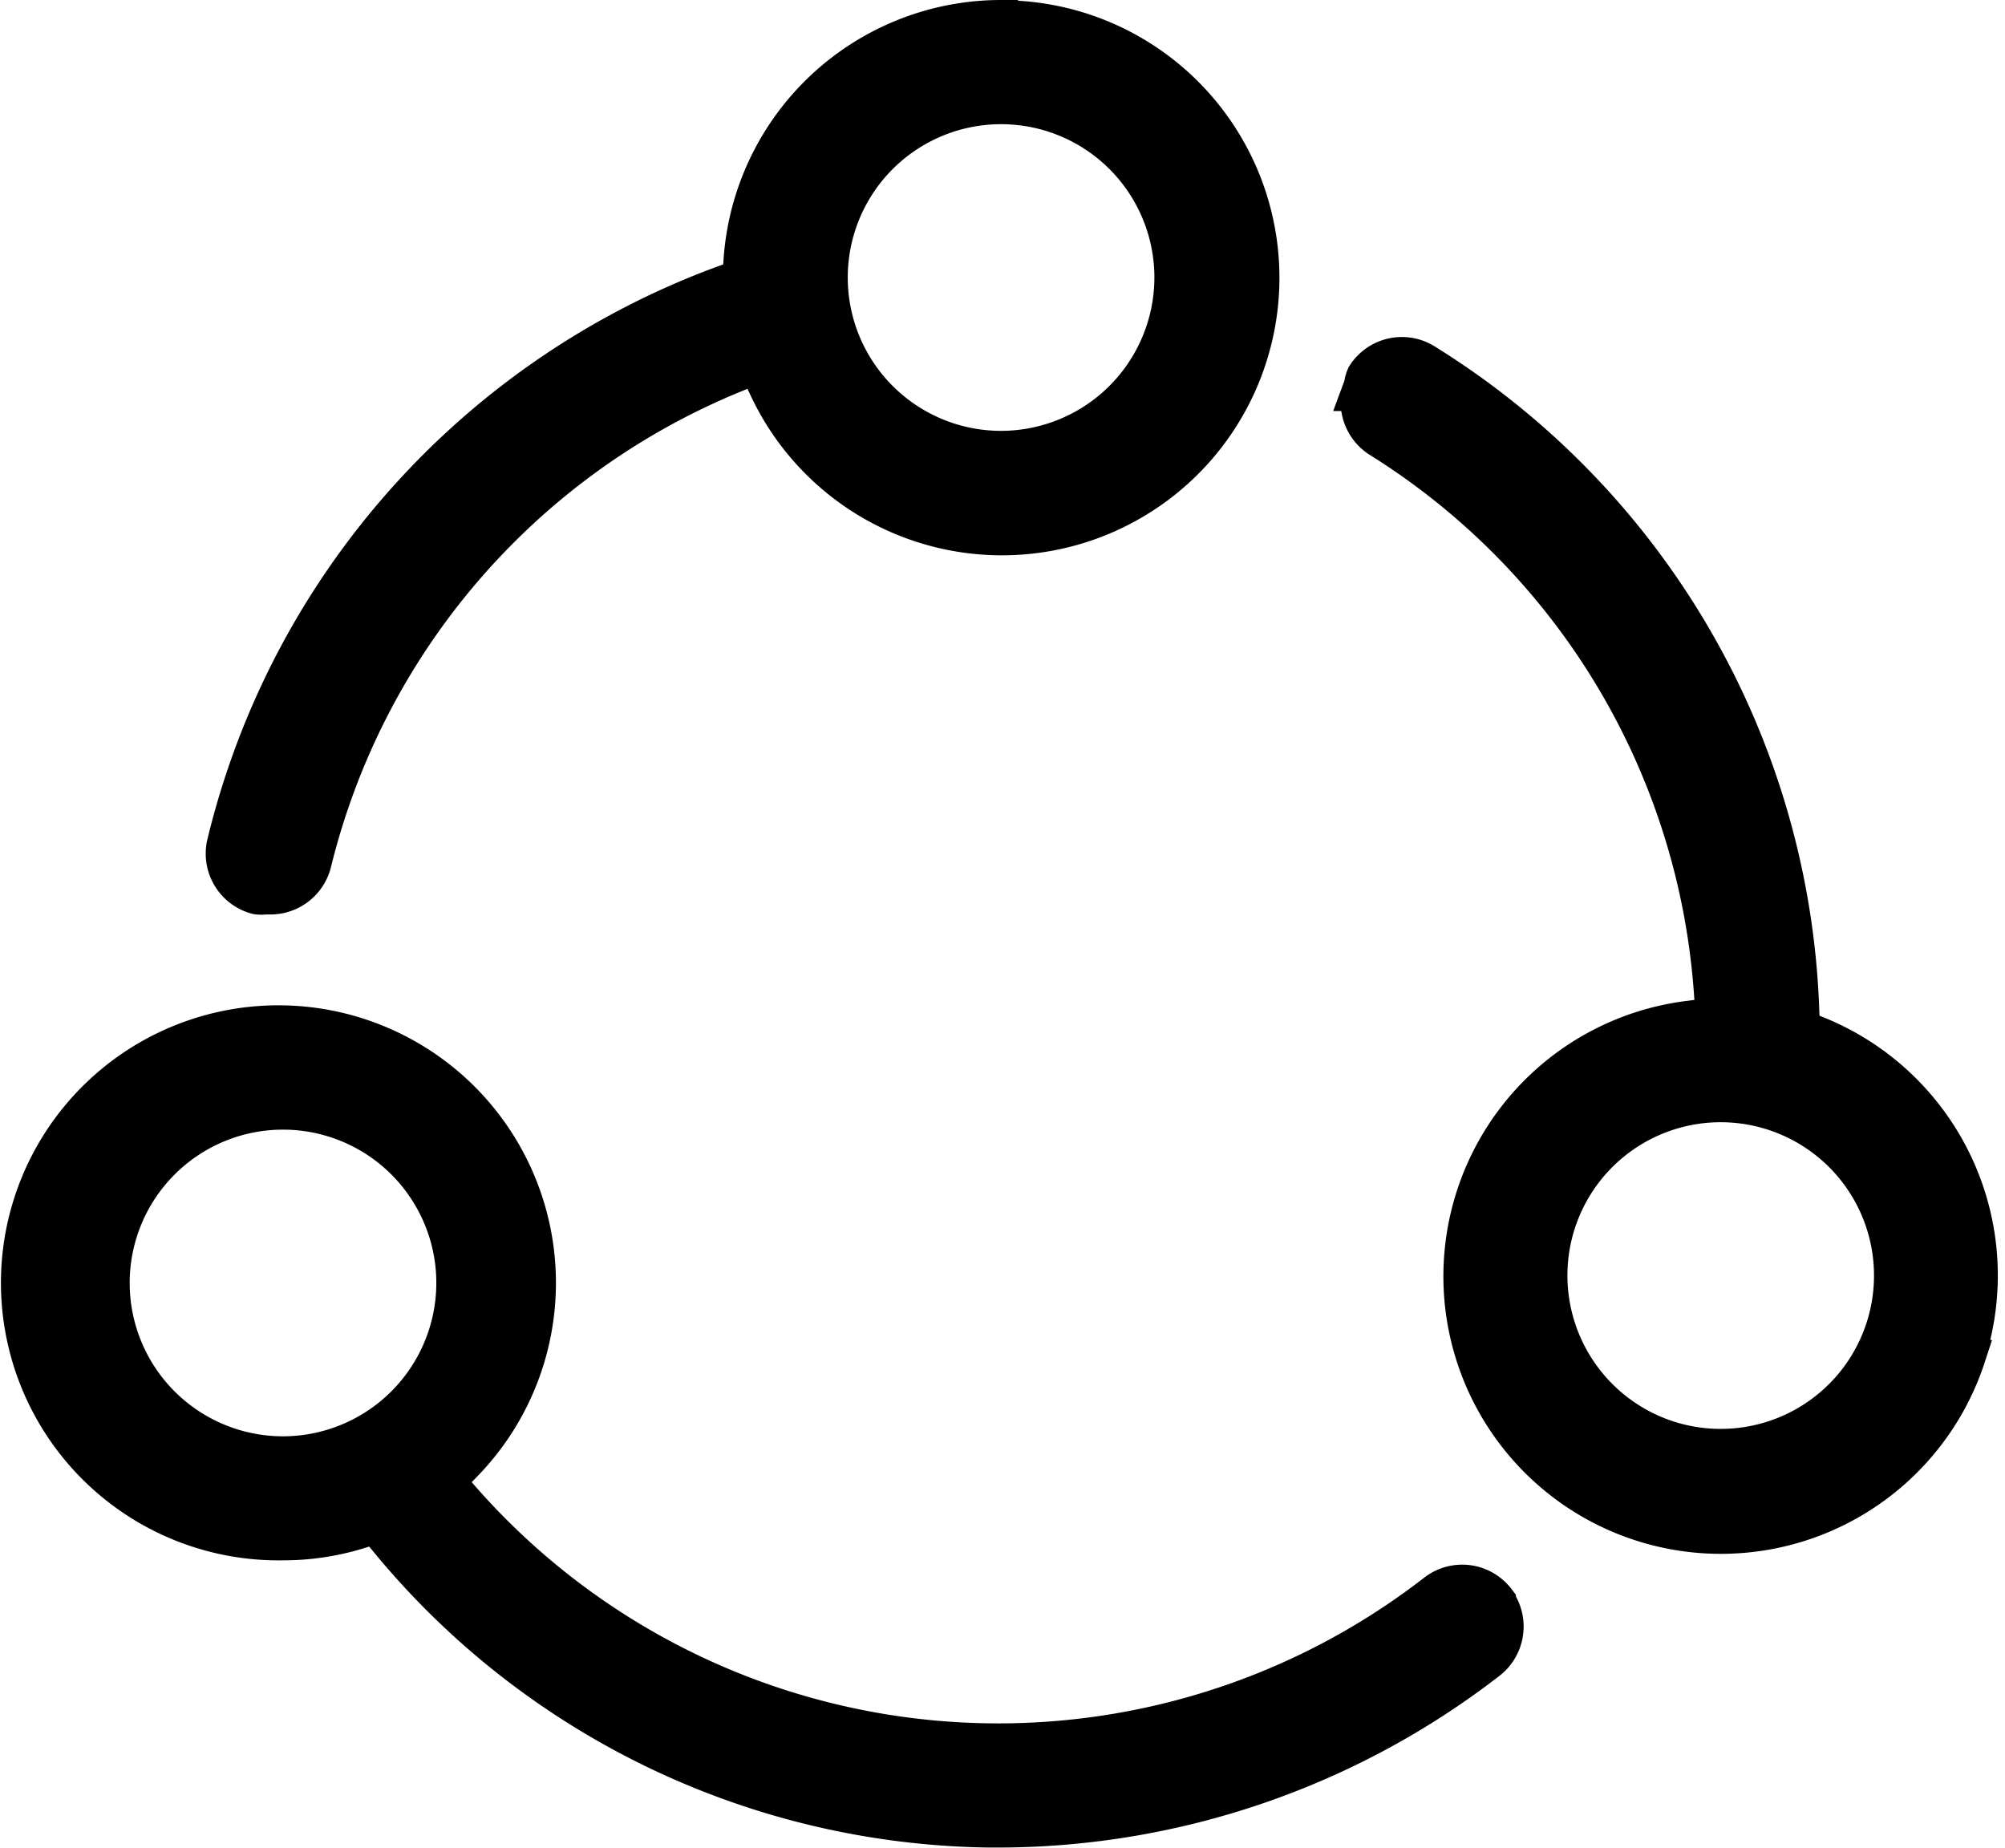
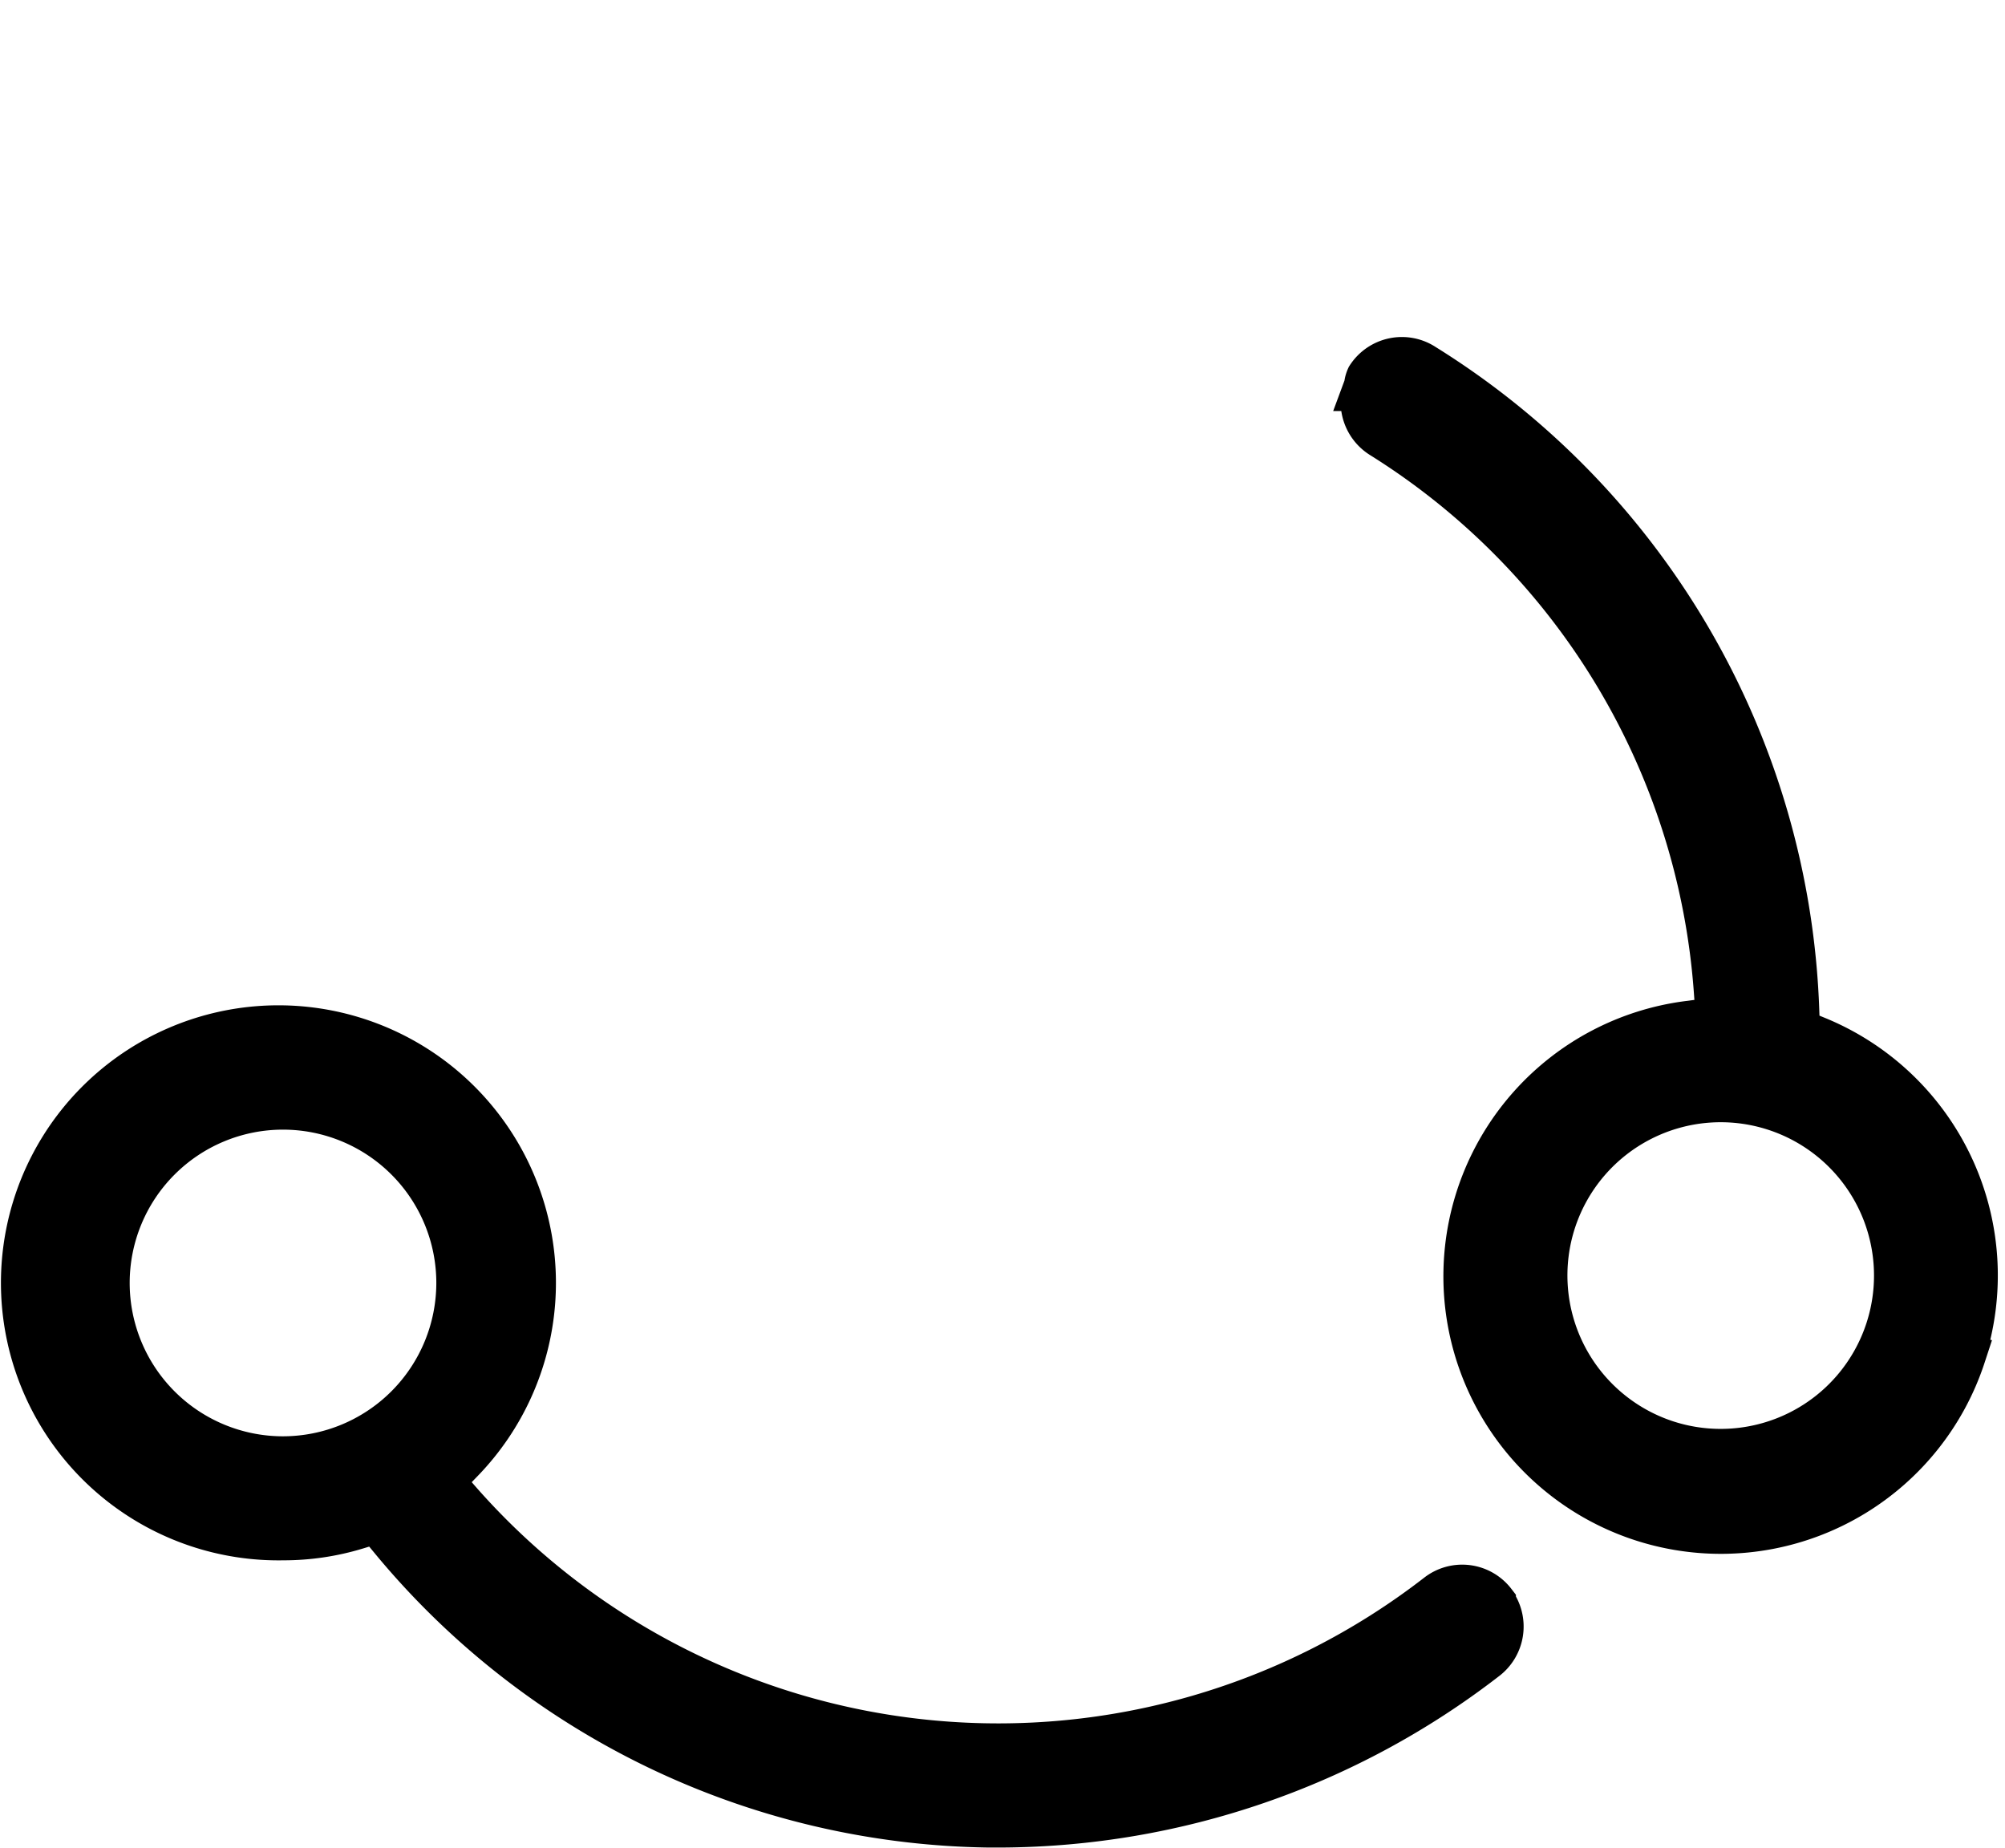
<svg xmlns="http://www.w3.org/2000/svg" width="22.572" height="20.8" viewBox="0 0 22.572 20.8">
  <g id="carga" transform="translate(-11.575 -5.192)">
    <path id="Caminho_784" data-name="Caminho 784" d="M28.391,61.018l0-.006a.448.448,0,0,0-.627-.082,8.078,8.078,0,0,1-11-1.03l-.218-.249.23-.238a2.874,2.874,0,1,0-2.012.876,2.823,2.823,0,0,0,.824-.122l.23-.07.153.185a8.873,8.873,0,0,0,6.728,3.24h.156a8.981,8.981,0,0,0,5.438-1.873A.452.452,0,0,0,28.391,61.018Zm-13.63-1.625a1.976,1.976,0,1,1,1.976-1.976A1.978,1.978,0,0,1,14.761,59.393Z" transform="translate(0 -37.783)" stroke="#000" stroke-width="0.5" />
-     <path id="Caminho_785" data-name="Caminho 785" d="M30.583,5.442h-.017A2.882,2.882,0,0,0,27.7,8.115l-.016.232-.218.08a8.908,8.908,0,0,0-5.58,6.255.45.45,0,0,0,.319.554.284.284,0,0,0,.076,0l.029,0h.029a.453.453,0,0,0,.449-.346,8.041,8.041,0,0,1,4.74-5.513l.315-.129.146.307a2.874,2.874,0,1,0,2.595-4.11Zm-.009,4.85A1.976,1.976,0,1,1,32.55,8.316,1.978,1.978,0,0,1,30.574,10.292Z" transform="translate(-7.729 0)" stroke="#000" stroke-width="0.5" />
    <path id="Caminho_786" data-name="Caminho 786" d="M84.053,33.114l0-.008v0l0-.007a2.882,2.882,0,0,0-1.646-3.557l-.215-.088-.008-.232a8.908,8.908,0,0,0-4.2-7.252.449.449,0,0,0-.626.13.282.282,0,0,0-.022.072l-.005.029-.01.027a.453.453,0,0,0,.189.534,8.042,8.042,0,0,1,3.76,6.223l.025.339-.338.044a2.874,2.874,0,1,0,3.1,3.747Zm-4.606-1.521a1.976,1.976,0,1,1,1.261,2.494A1.978,1.978,0,0,1,79.447,31.593Z" transform="translate(-50.378 -12.659)" stroke="#000" stroke-width="0.5" />
  </g>
</svg>